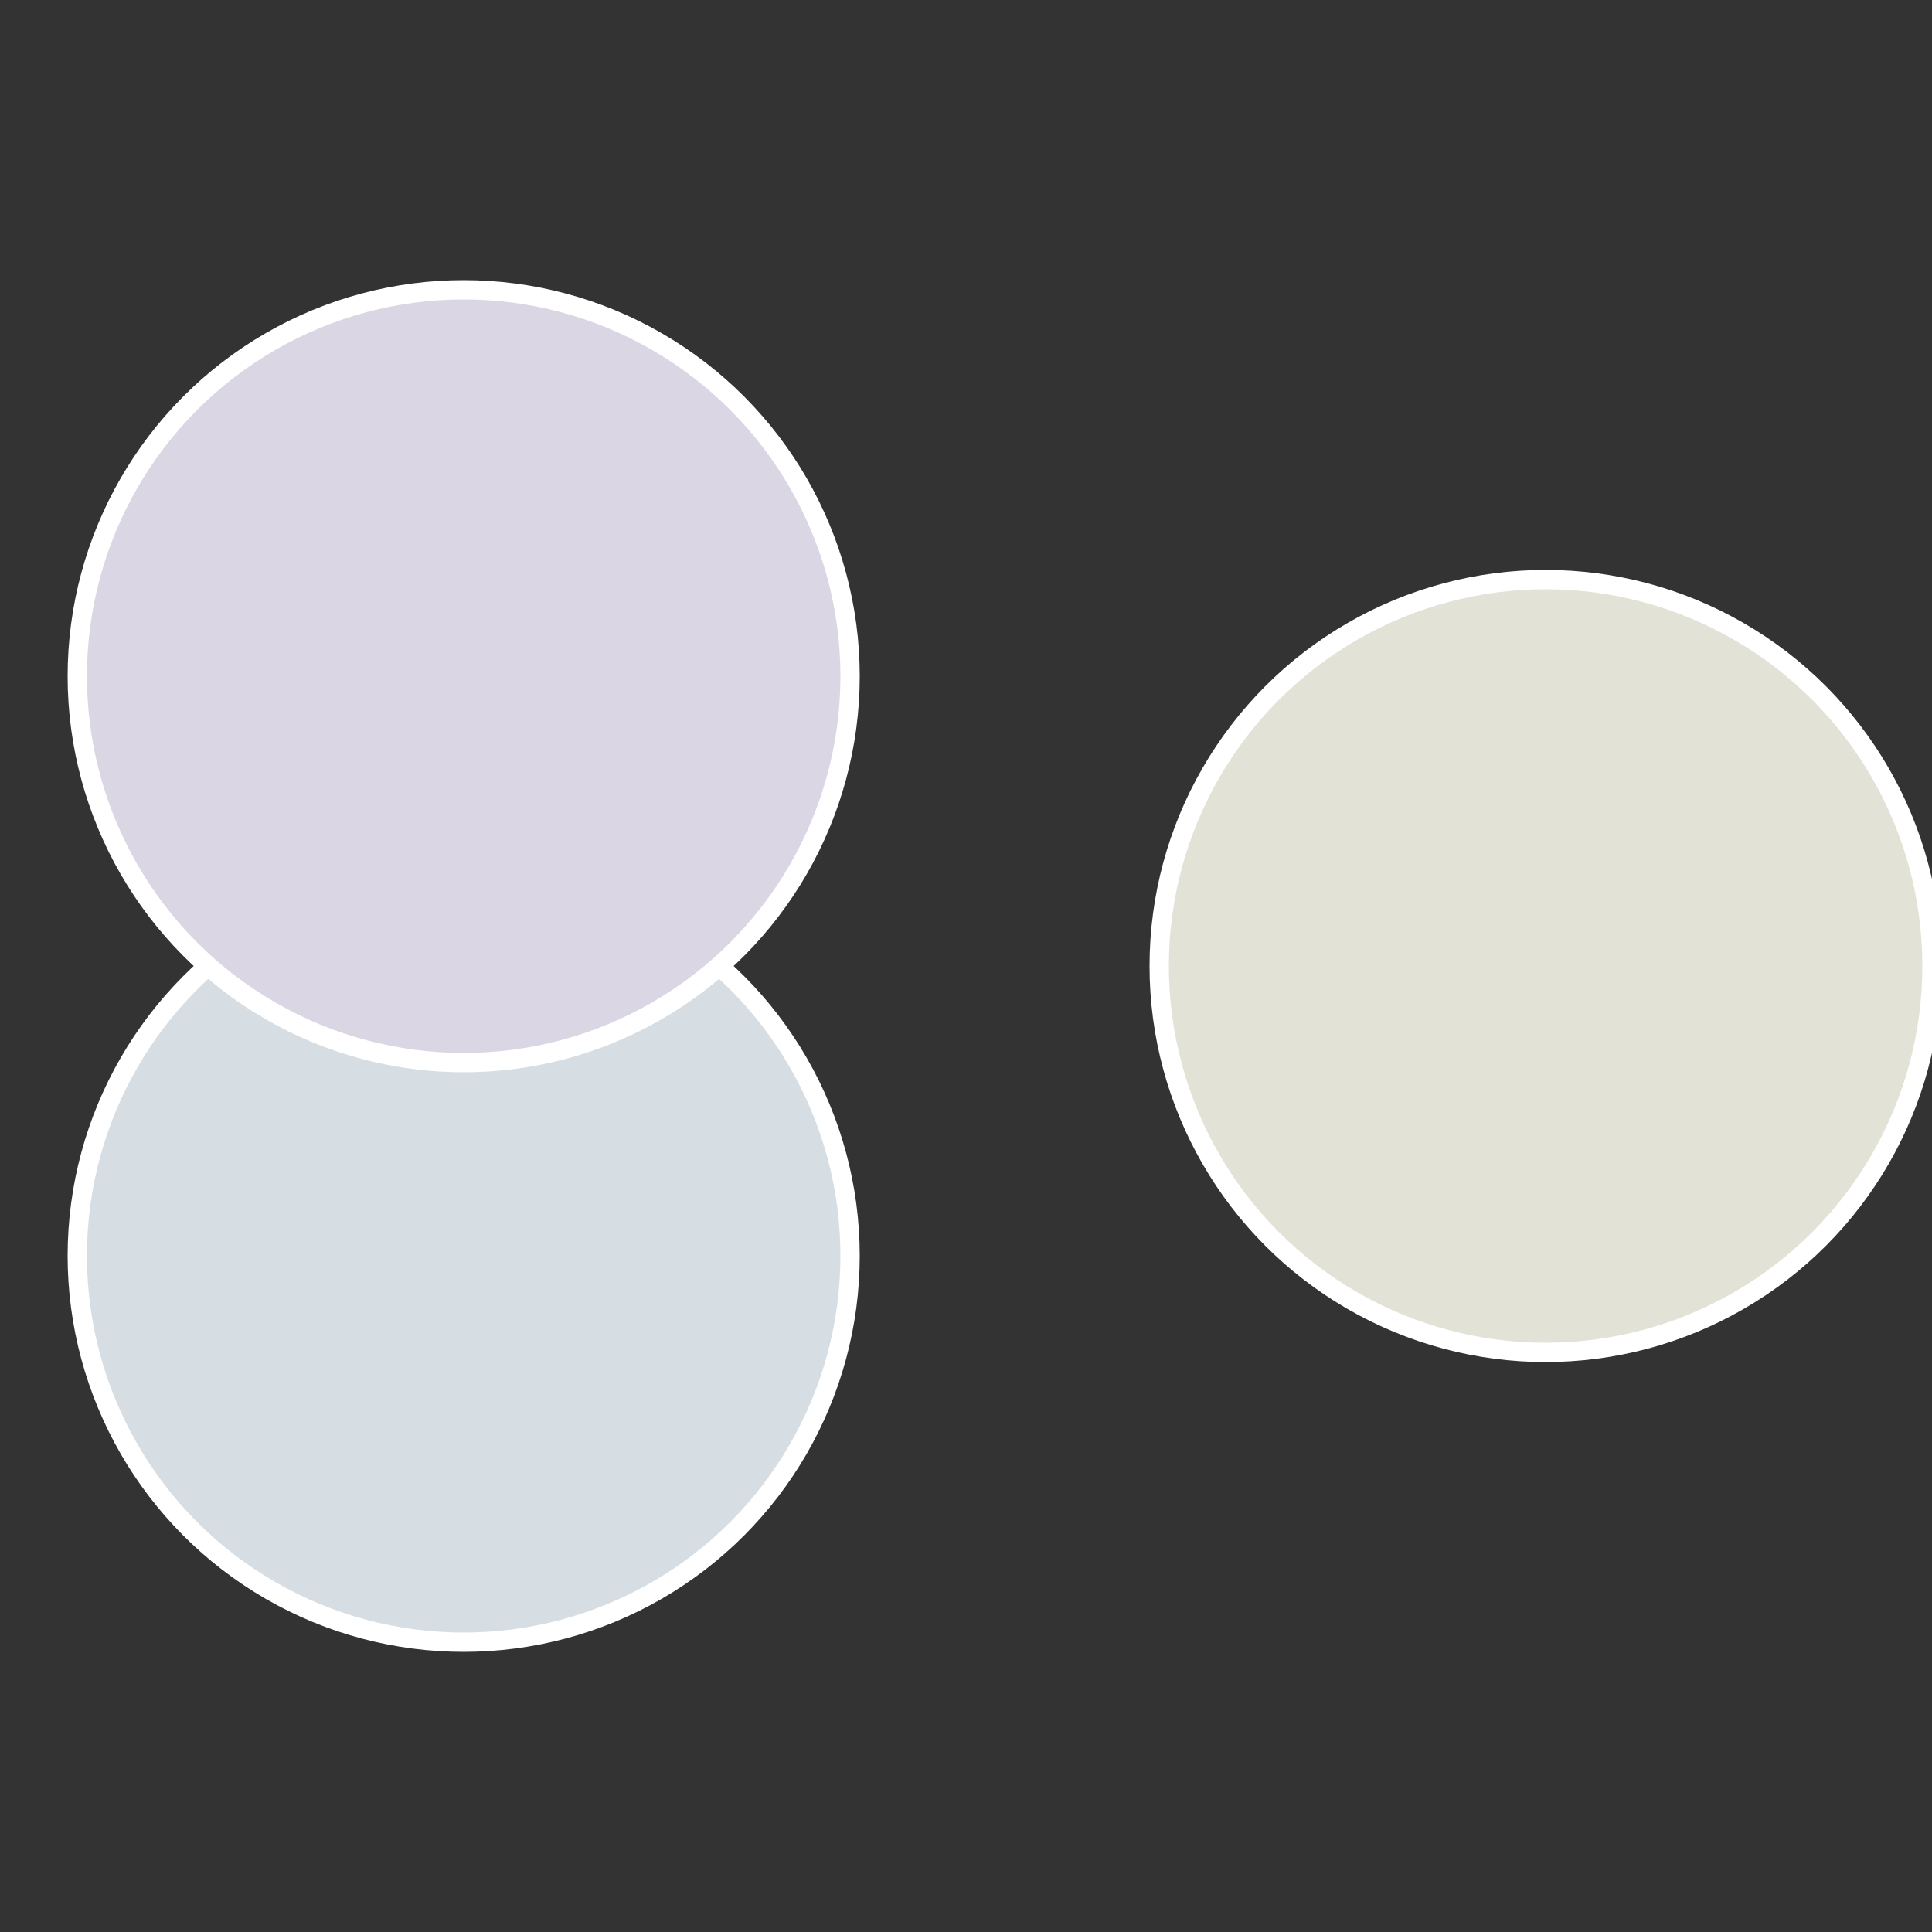
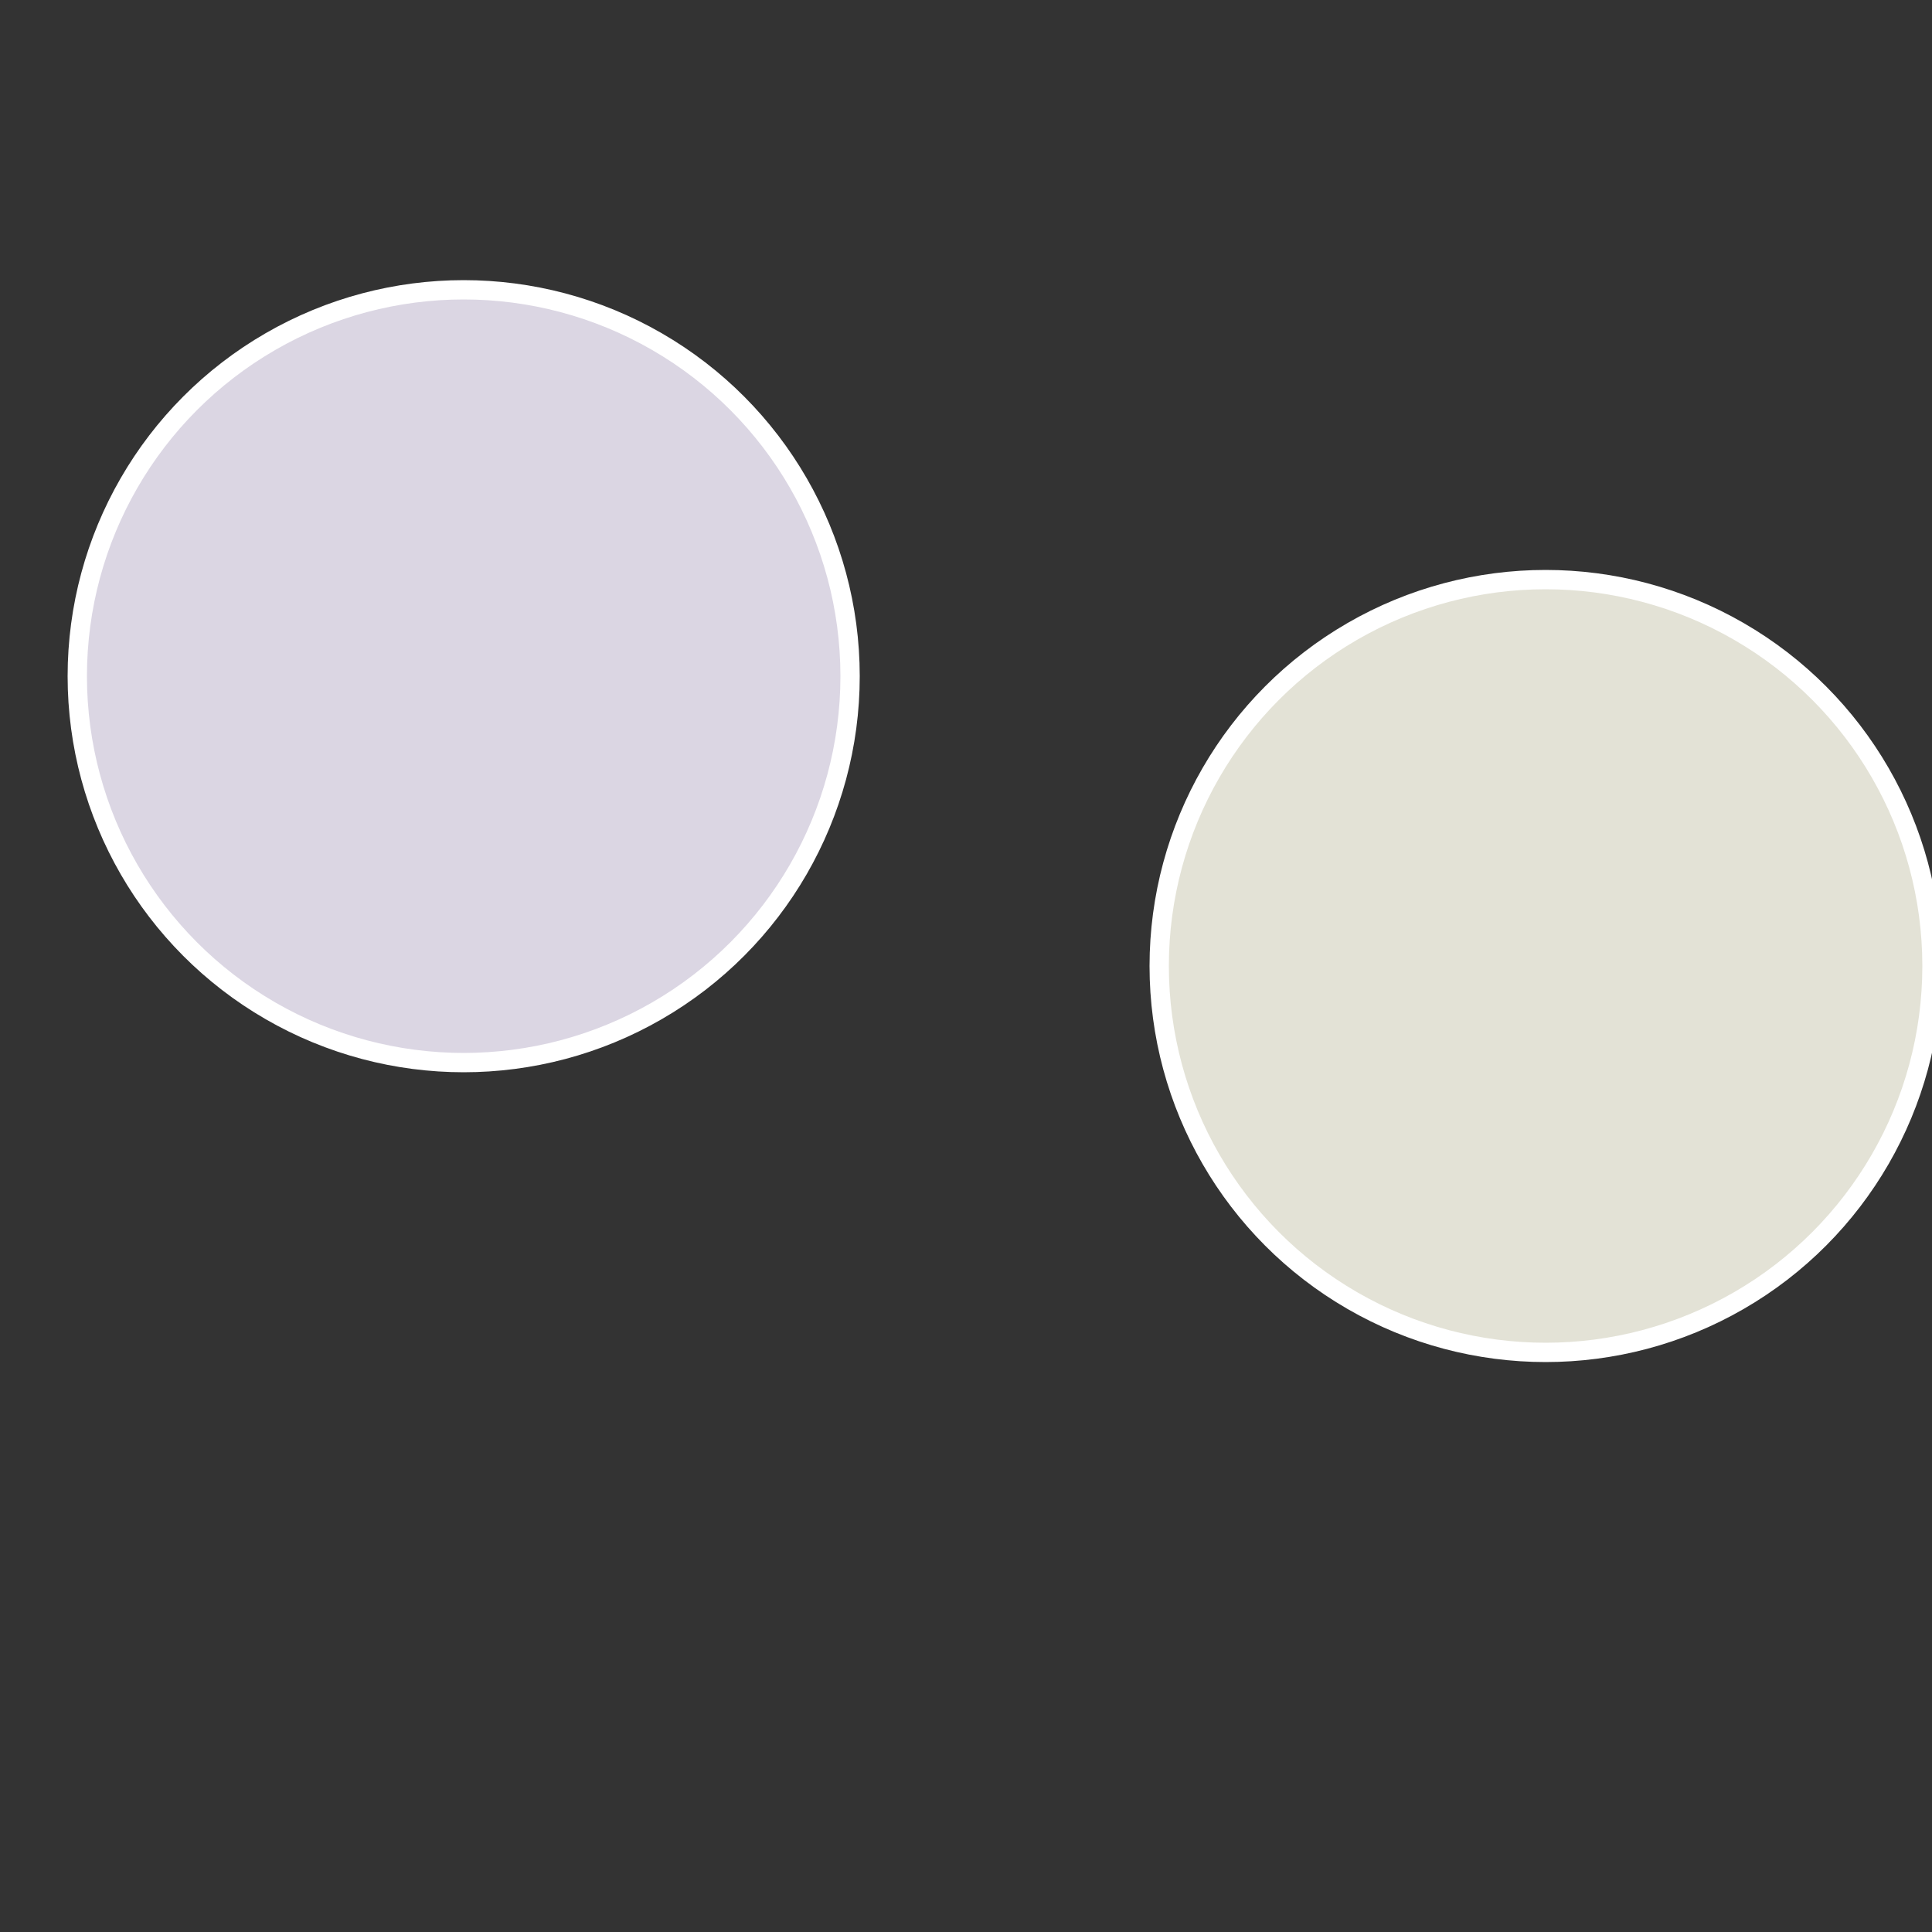
<svg xmlns="http://www.w3.org/2000/svg" width="500" height="500" viewBox="-1 -1 2 2">
  <rect x="-1" y="-1" width="2" height="2" fill="#333333" stroke="none" />
  <circle cx="0.6" cy="0" r="0.4" fill="#e3e2d6" stroke="#fff" stroke-width="1%" />
-   <circle cx="-0.52" cy="0.3" r="0.4" fill="#d6dee3" stroke="#fff" stroke-width="1%" />
  <circle cx="-0.52" cy="-0.3" r="0.4" fill="#dbd6e3" stroke="#fff" stroke-width="1%" />
</svg>